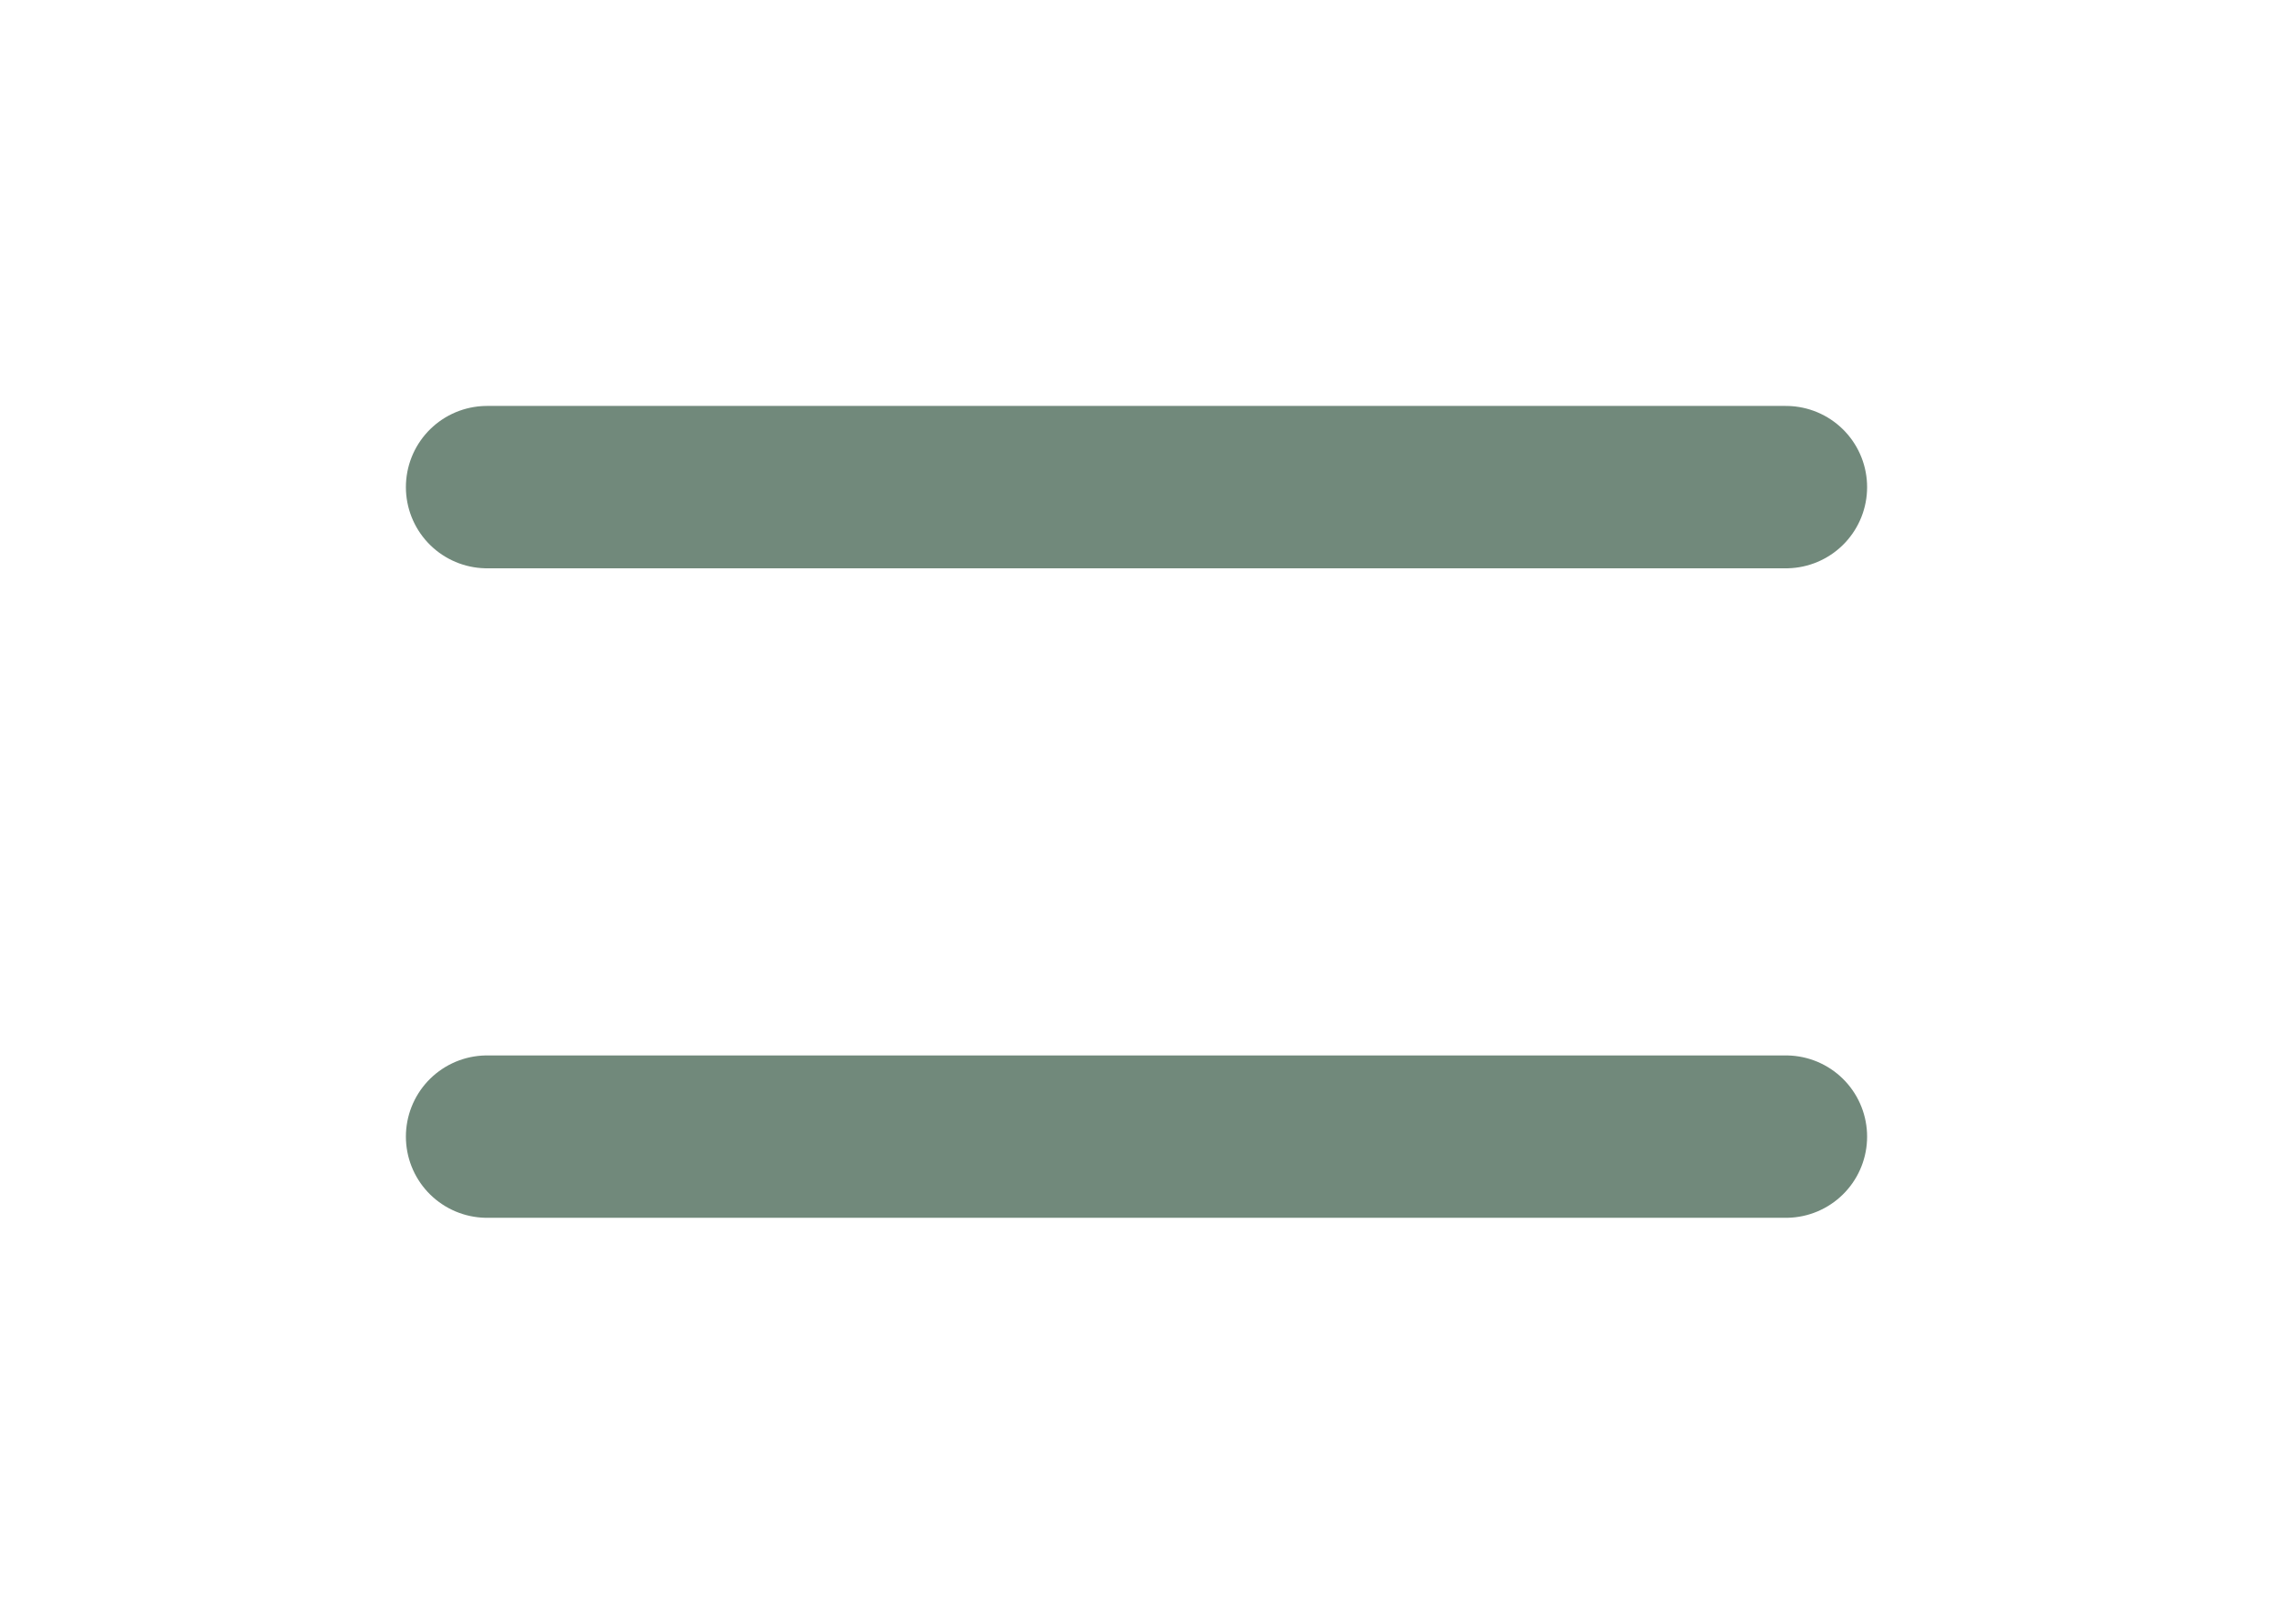
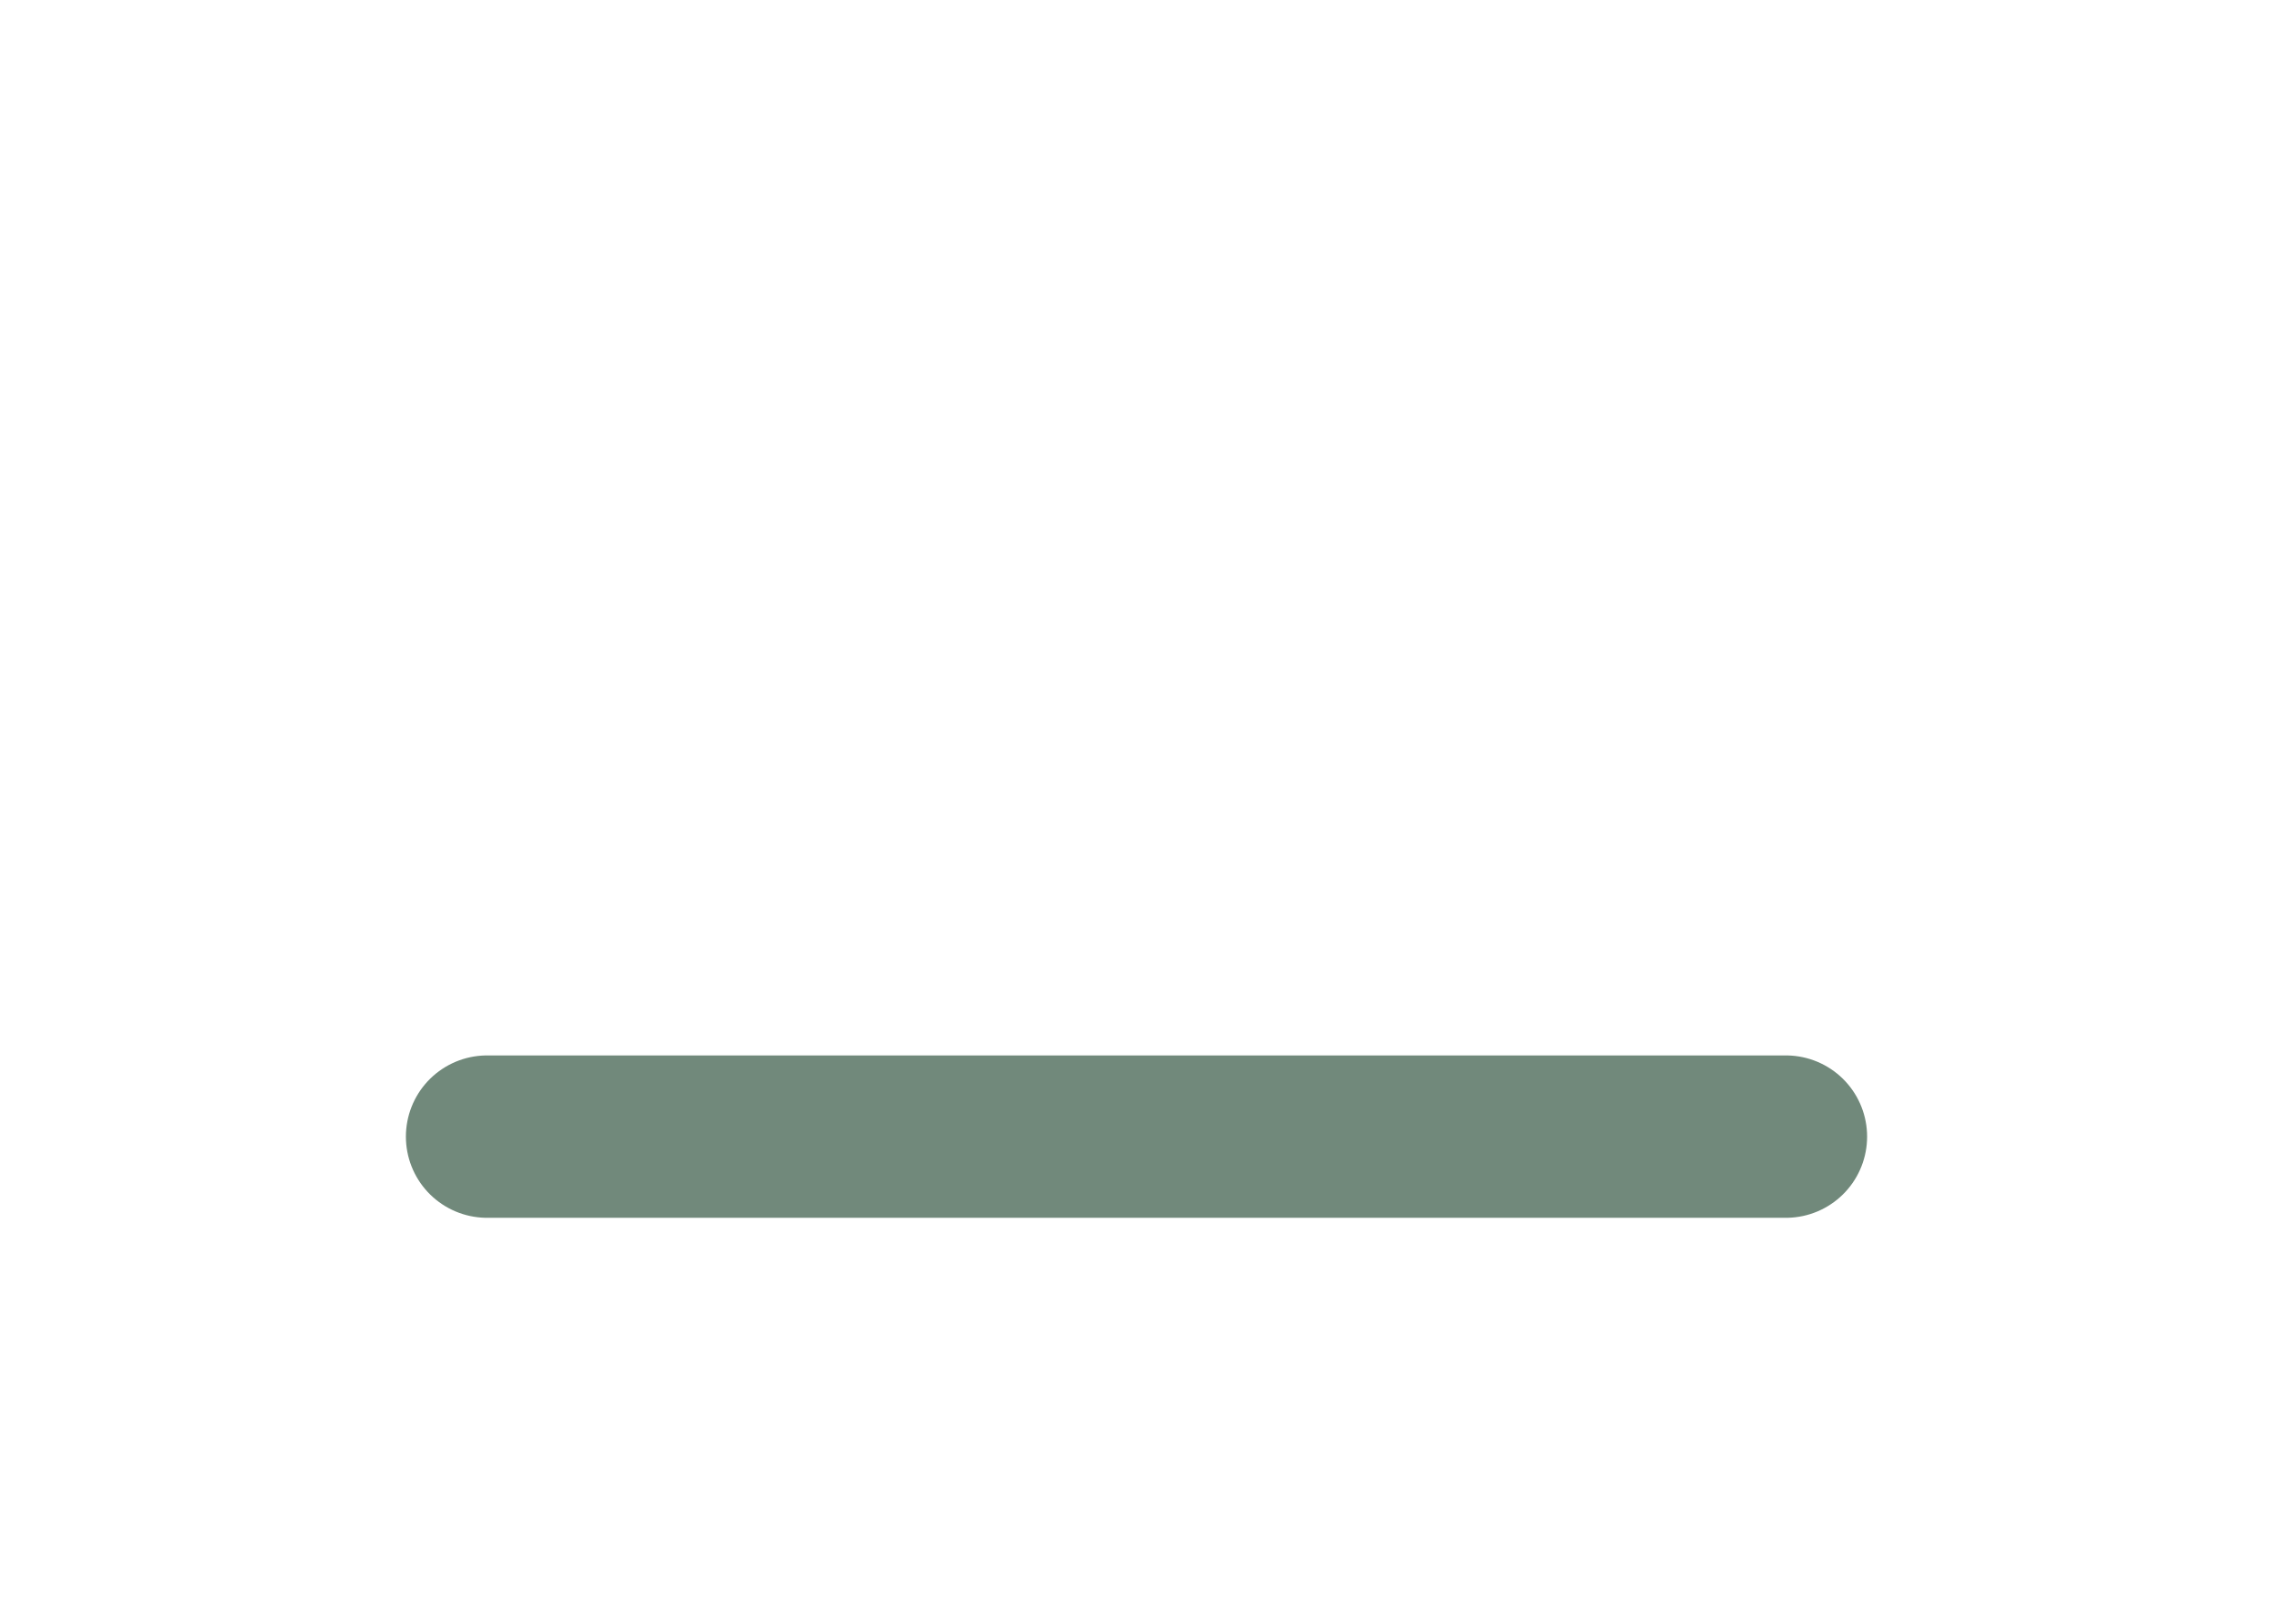
<svg xmlns="http://www.w3.org/2000/svg" width="28" height="20" viewBox="0 0 28 20" fill="none">
-   <path d="M6 6H22" stroke="#71897B" stroke-width="2" stroke-linecap="round" />
  <path d="M6 14H22" stroke="#71897B" stroke-width="2" stroke-linecap="round" />
</svg>